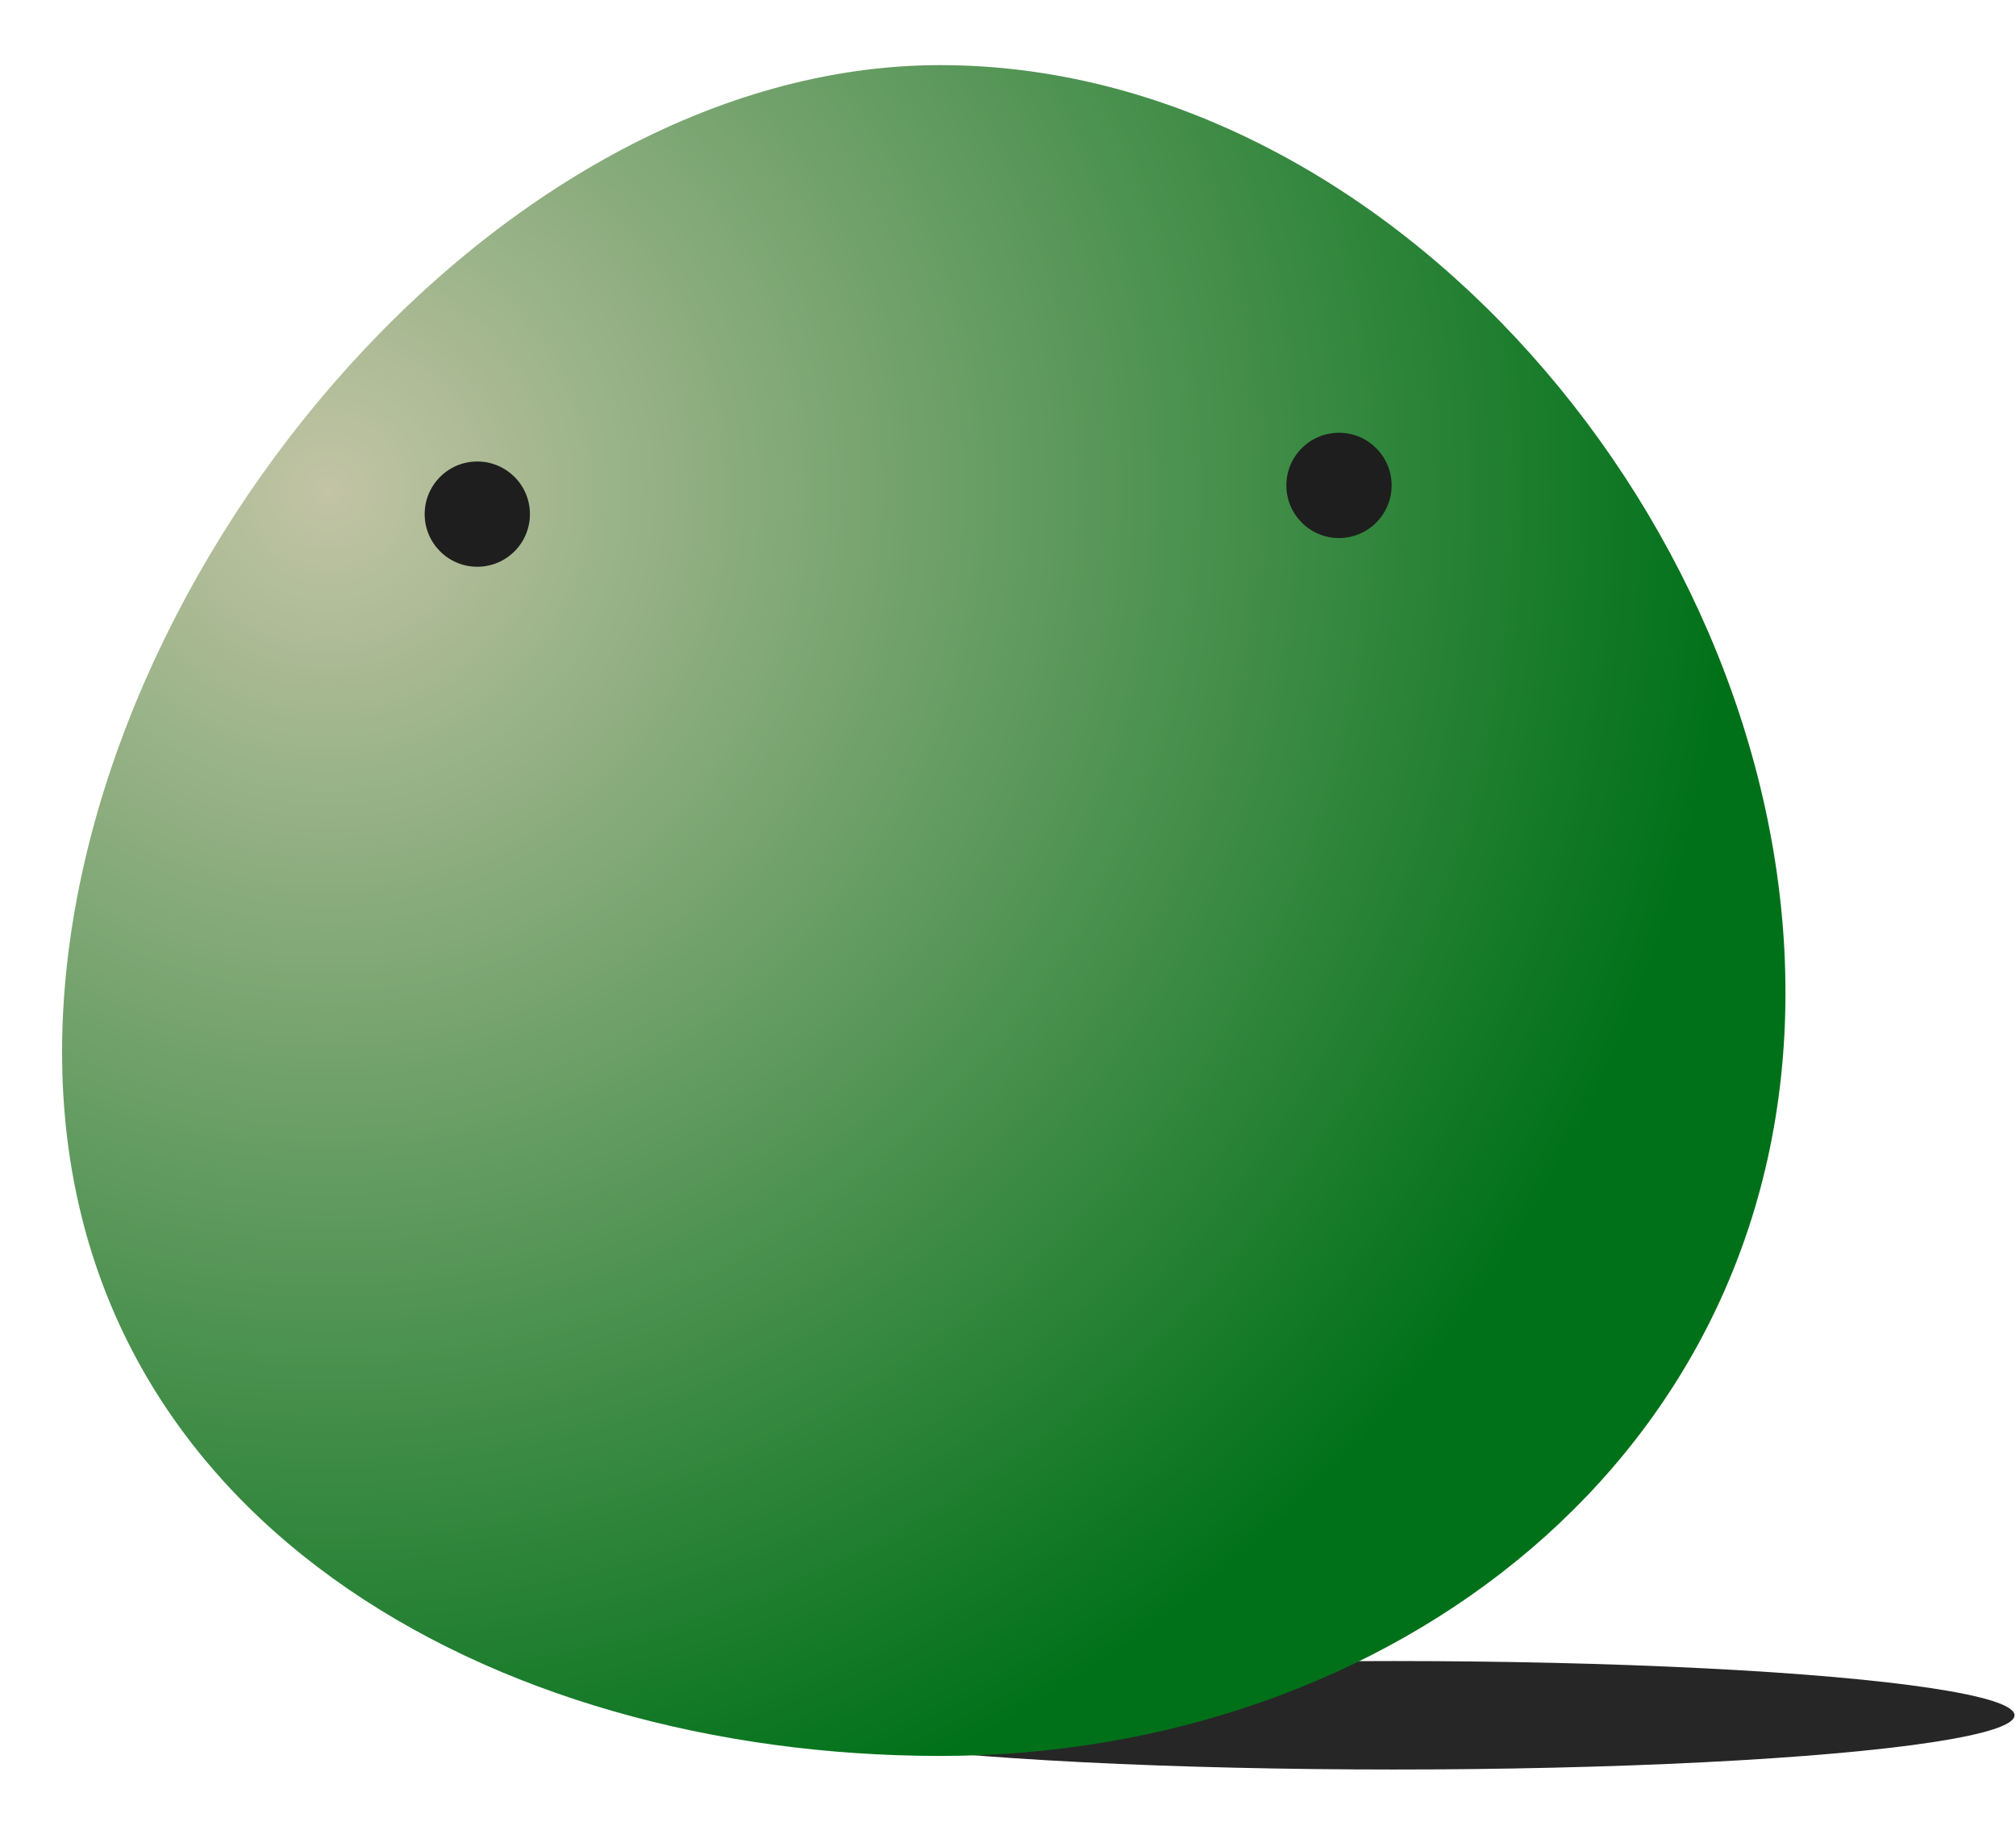
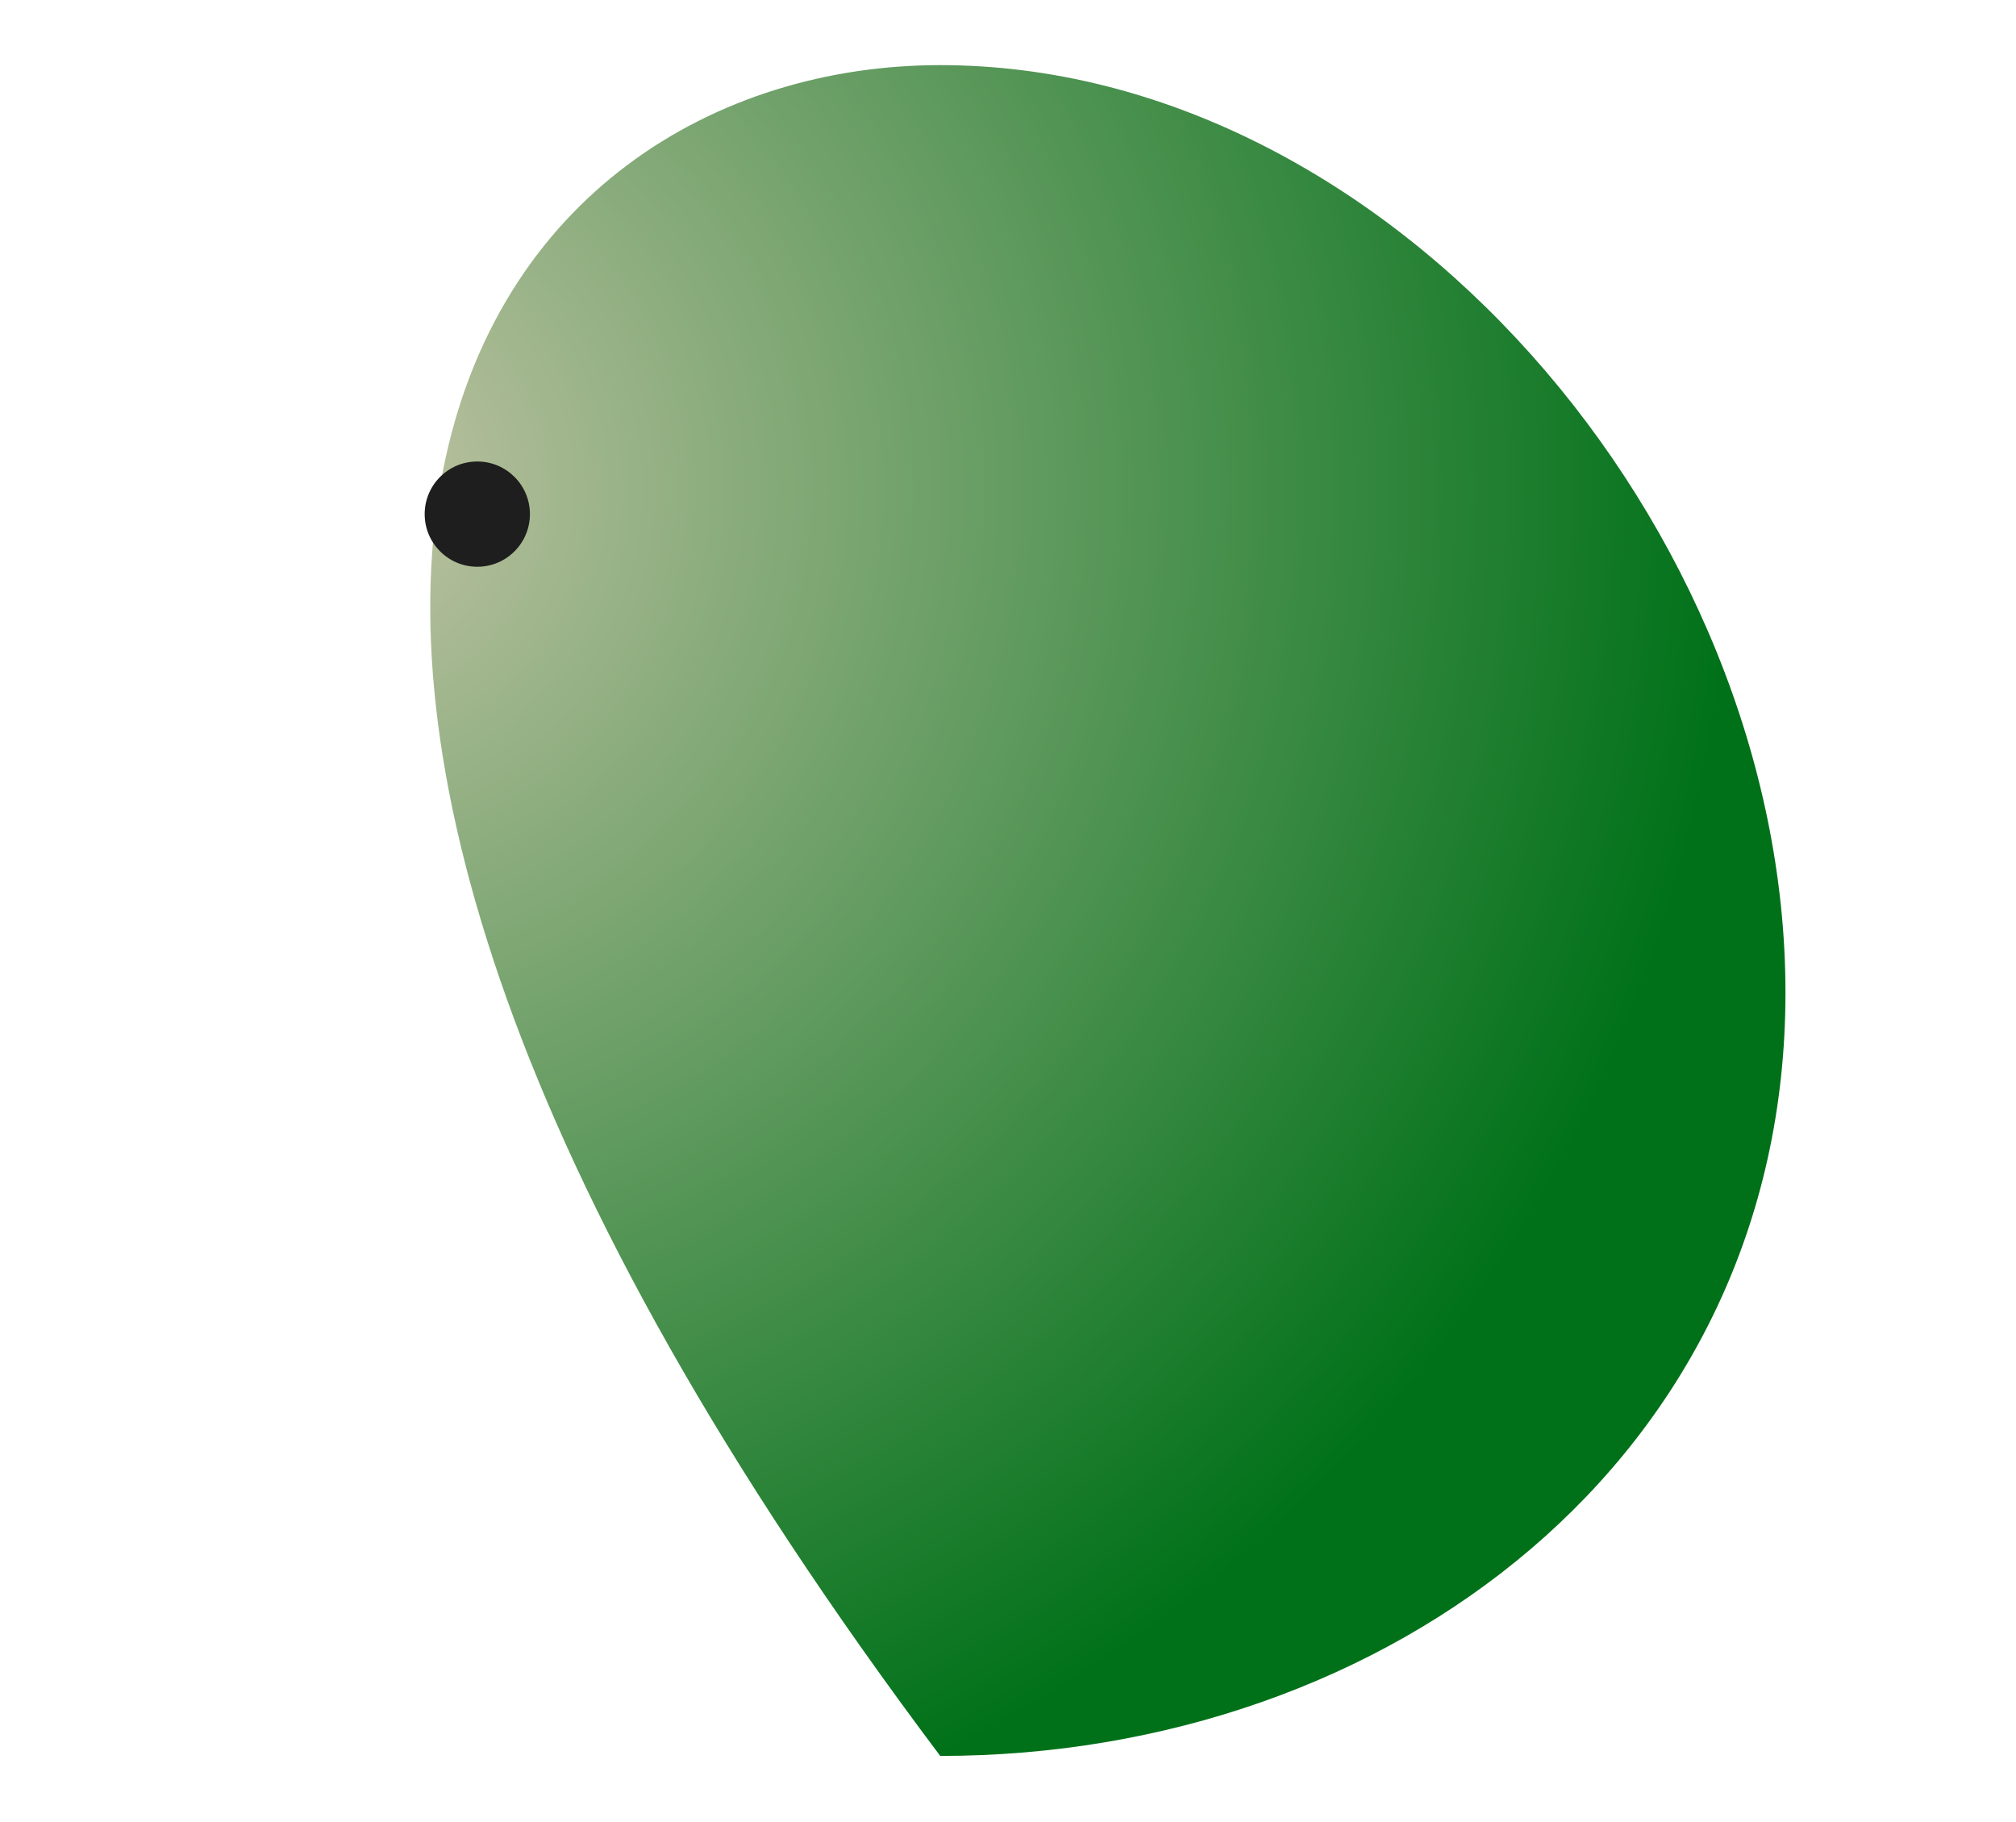
<svg xmlns="http://www.w3.org/2000/svg" width="415" height="375" viewBox="0 0 415 375" fill="none">
-   <ellipse cx="286.848" cy="353.028" rx="127.844" ry="11.162" fill="#262626" />
  <g filter="url(#filter0_d_2457_6489)">
-     <path d="M365.003 199.243C365.003 294.964 283.362 356.312 191.006 356.312C98.65 356.312 10.238 307.15 10.238 211.429C10.238 115.708 98.65 8.32 191.006 8.32C283.362 8.32 365.003 103.521 365.003 199.243Z" fill="url(#paint0_radial_2457_6489)" />
+     <path d="M365.003 199.243C365.003 294.964 283.362 356.312 191.006 356.312C10.238 115.708 98.65 8.32 191.006 8.32C283.362 8.32 365.003 103.521 365.003 199.243Z" fill="url(#paint0_radial_2457_6489)" />
  </g>
  <circle cx="98.253" cy="105.814" r="10.833" fill="#1E1E1E" />
-   <circle cx="275.636" cy="99.903" r="10.833" fill="#1E1E1E" />
  <defs>
    <filter id="filter0_d_2457_6489" x="0.069" y="0.694" width="380.186" height="373.413" filterUnits="userSpaceOnUse" color-interpolation-filters="sRGB">
      <feFlood flood-opacity="0" result="BackgroundImageFix" />
      <feColorMatrix in="SourceAlpha" type="matrix" values="0 0 0 0 0 0 0 0 0 0 0 0 0 0 0 0 0 0 127 0" result="hardAlpha" />
      <feOffset dx="2.542" dy="5.084" />
      <feGaussianBlur stdDeviation="6.356" />
      <feComposite in2="hardAlpha" operator="out" />
      <feColorMatrix type="matrix" values="0 0 0 0 0.357 0 0 0 0 0.357 0 0 0 0 0.357 0 0 0 0.18 0" />
      <feBlend mode="normal" in2="BackgroundImageFix" result="effect1_dropShadow_2457_6489" />
      <feBlend mode="normal" in="SourceGraphic" in2="effect1_dropShadow_2457_6489" result="shape" />
    </filter>
    <radialGradient id="paint0_radial_2457_6489" cx="0" cy="0" r="1" gradientUnits="userSpaceOnUse" gradientTransform="translate(65.005 98.144) rotate(64.595) scale(285.806 291.368)">
      <stop stop-color="#C2C4A5" />
      <stop offset="1" stop-color="#007119" />
    </radialGradient>
  </defs>
</svg>